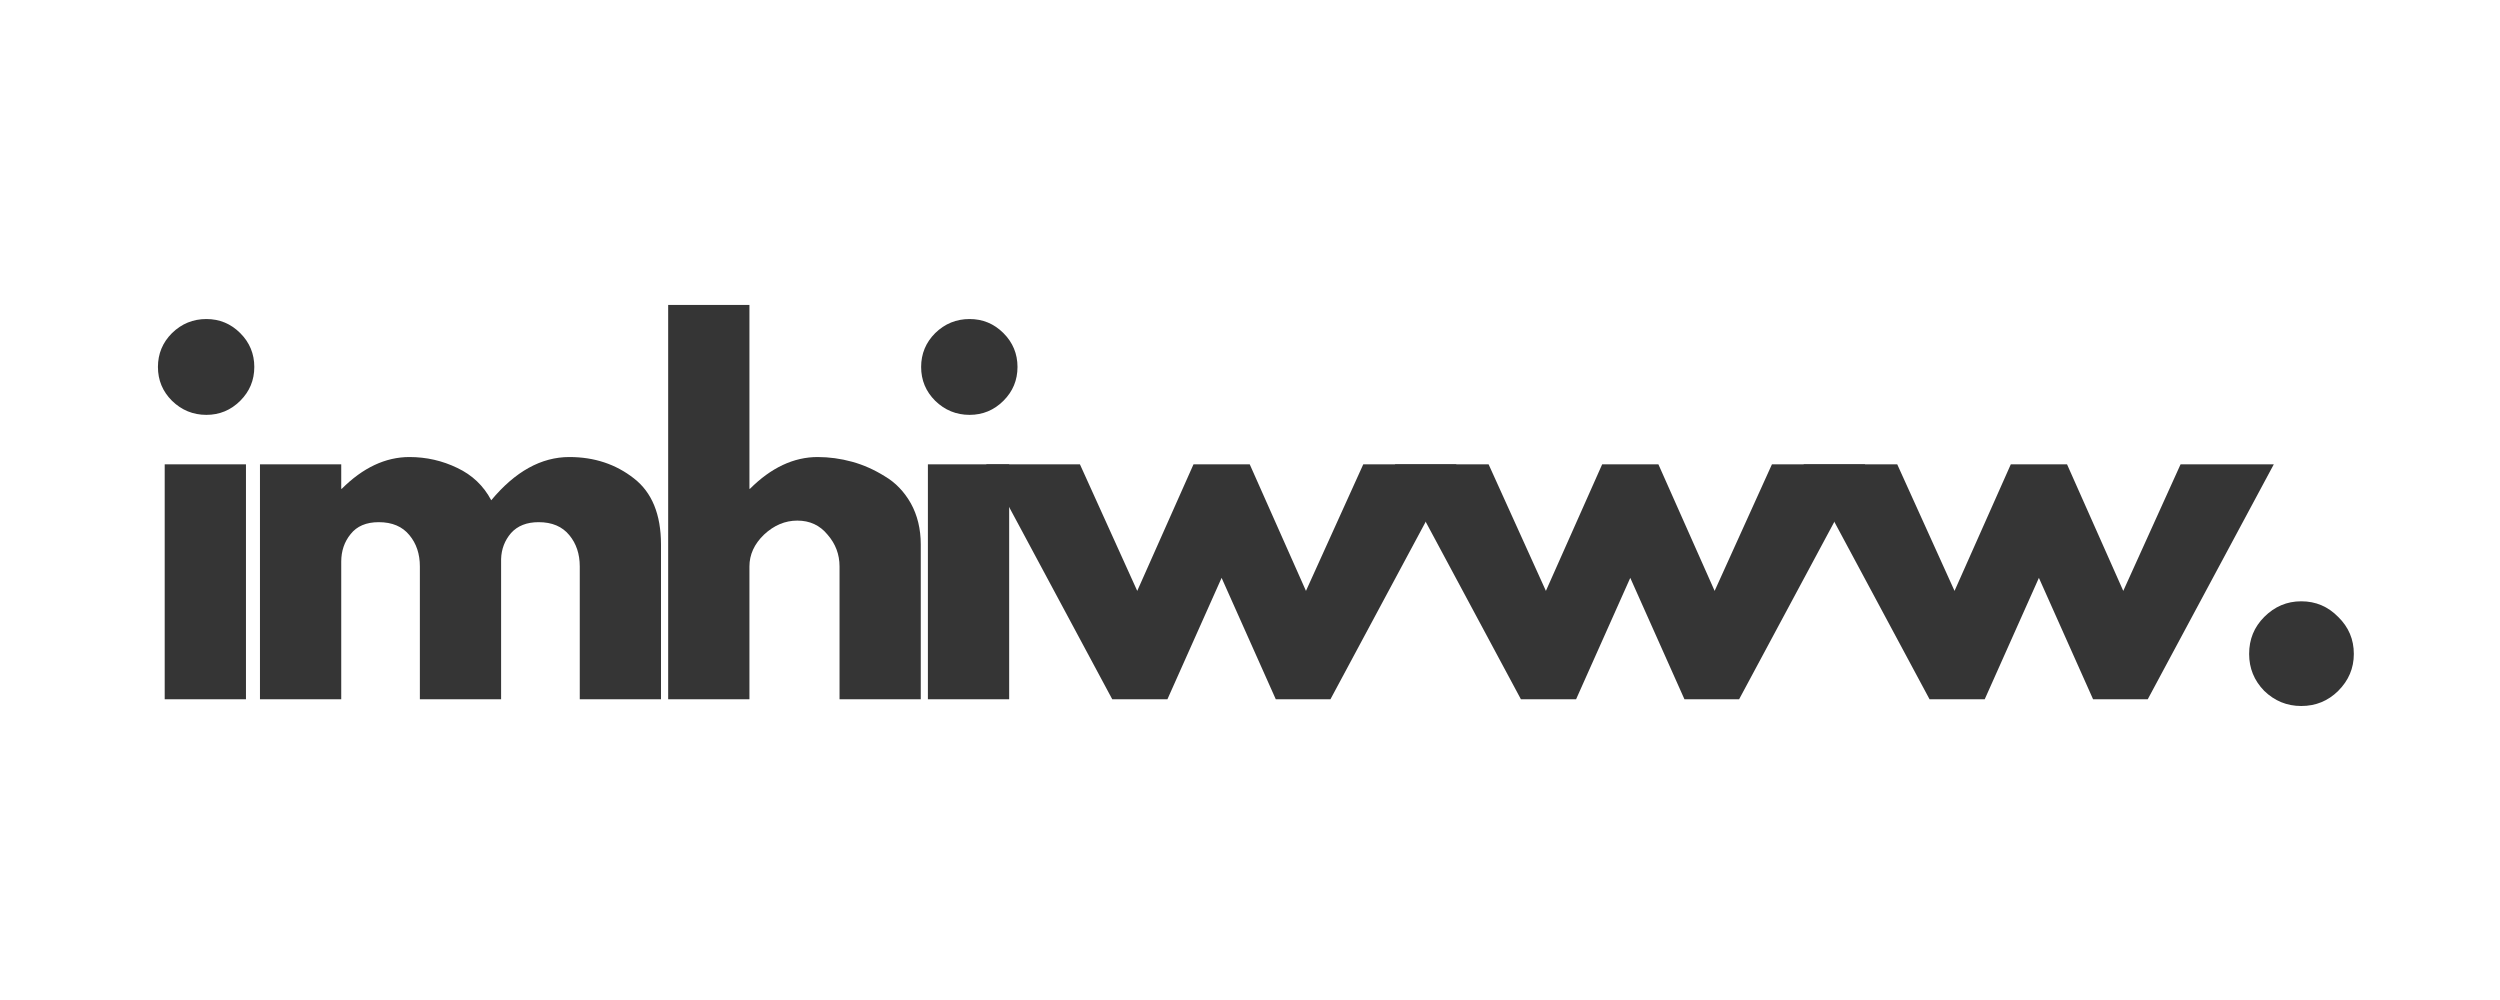
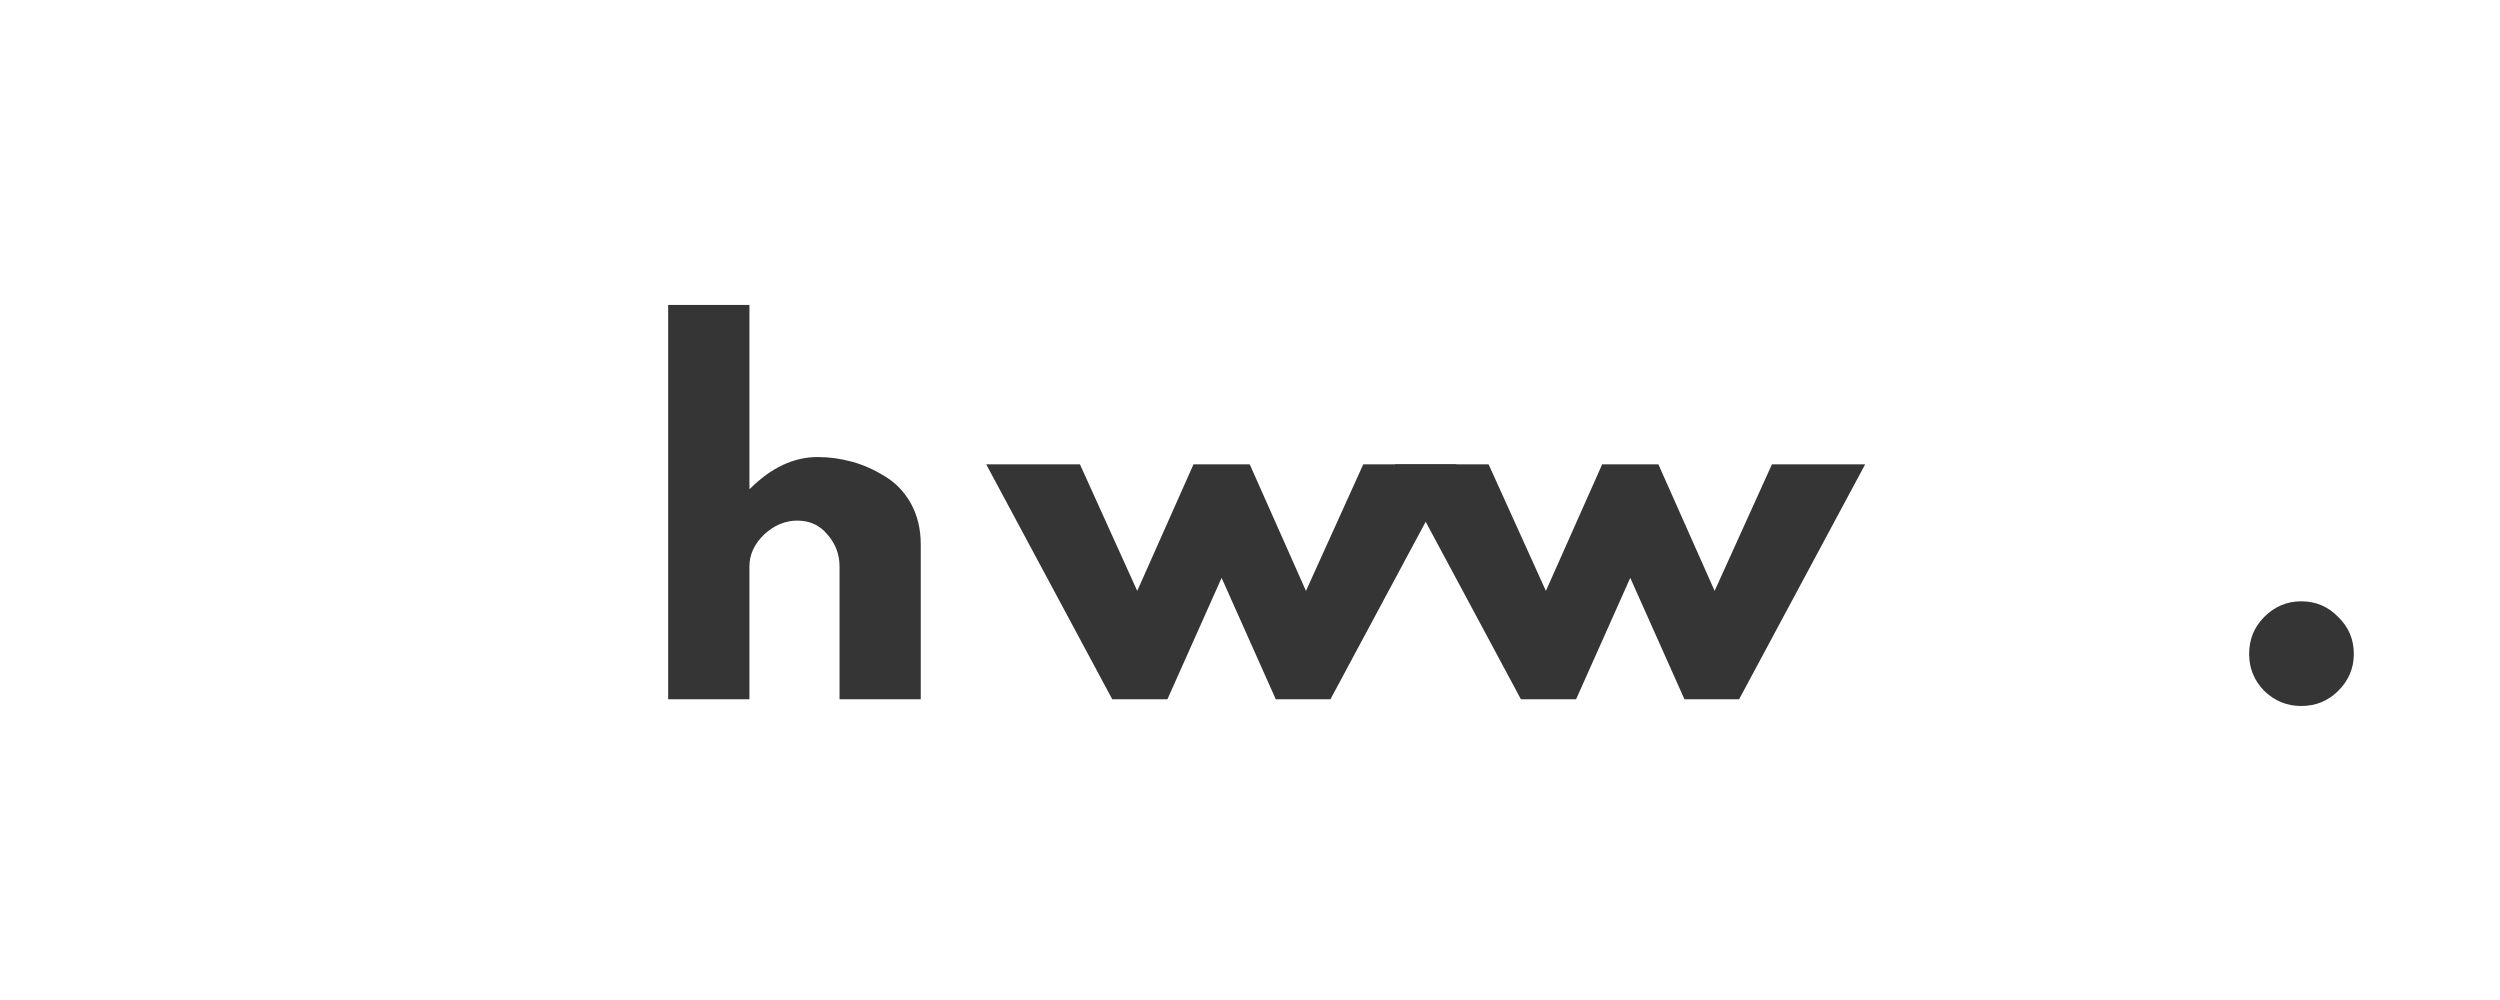
<svg xmlns="http://www.w3.org/2000/svg" width="100" zoomAndPan="magnify" viewBox="0 0 75 30" height="40" preserveAspectRatio="xMidYMid meet" version="1.0">
  <defs>
    <g />
  </defs>
  <g fill="#353535" fill-opacity="1">
    <g transform="translate(4.113, 20.977)">
      <g>
-         <path d="M 1.047 -10.984 C 1.336 -11.266 1.68 -11.406 2.078 -11.406 C 2.473 -11.406 2.812 -11.266 3.094 -10.984 C 3.375 -10.703 3.516 -10.363 3.516 -9.969 C 3.516 -9.57 3.375 -9.234 3.094 -8.953 C 2.812 -8.672 2.473 -8.531 2.078 -8.531 C 1.68 -8.531 1.336 -8.672 1.047 -8.953 C 0.766 -9.234 0.625 -9.57 0.625 -9.969 C 0.625 -10.363 0.766 -10.703 1.047 -10.984 Z M 0.828 -7.047 L 0.828 0 L 3.266 0 L 3.266 -7.047 Z M 0.828 -7.047 " />
-       </g>
+         </g>
    </g>
  </g>
  <g fill="#353535" fill-opacity="1">
    <g transform="translate(6.971, 20.977)">
      <g>
-         <path d="M 0.828 0 L 0.828 -7.047 L 3.266 -7.047 L 3.266 -6.312 L 3.281 -6.312 C 3.914 -6.945 4.594 -7.266 5.312 -7.266 C 5.82 -7.266 6.301 -7.156 6.75 -6.938 C 7.195 -6.727 7.535 -6.406 7.766 -5.969 C 8.484 -6.832 9.266 -7.266 10.109 -7.266 C 10.859 -7.266 11.504 -7.051 12.047 -6.625 C 12.586 -6.207 12.859 -5.547 12.859 -4.641 L 12.859 0 L 10.422 0 L 10.422 -3.984 C 10.422 -4.359 10.316 -4.672 10.109 -4.922 C 9.898 -5.18 9.594 -5.312 9.188 -5.312 C 8.832 -5.312 8.555 -5.203 8.359 -4.984 C 8.172 -4.766 8.07 -4.504 8.062 -4.203 L 8.062 0 L 5.625 0 L 5.625 -3.984 C 5.625 -4.359 5.52 -4.672 5.312 -4.922 C 5.102 -5.18 4.797 -5.312 4.391 -5.312 C 4.016 -5.312 3.734 -5.191 3.547 -4.953 C 3.359 -4.723 3.266 -4.445 3.266 -4.125 L 3.266 0 Z M 0.828 0 " />
-       </g>
+         </g>
    </g>
  </g>
  <g fill="#353535" fill-opacity="1">
    <g transform="translate(19.217, 20.977)">
      <g>
        <path d="M 0.828 0 L 0.828 -11.828 L 3.266 -11.828 L 3.266 -6.312 L 3.281 -6.312 C 3.914 -6.945 4.594 -7.266 5.312 -7.266 C 5.656 -7.266 6 -7.219 6.344 -7.125 C 6.688 -7.031 7.016 -6.883 7.328 -6.688 C 7.648 -6.5 7.91 -6.227 8.109 -5.875 C 8.305 -5.52 8.406 -5.109 8.406 -4.641 L 8.406 0 L 5.969 0 L 5.969 -3.984 C 5.969 -4.348 5.848 -4.664 5.609 -4.938 C 5.379 -5.219 5.078 -5.359 4.703 -5.359 C 4.336 -5.359 4.004 -5.219 3.703 -4.938 C 3.41 -4.656 3.266 -4.336 3.266 -3.984 L 3.266 0 Z M 0.828 0 " />
      </g>
    </g>
  </g>
  <g fill="#353535" fill-opacity="1">
    <g transform="translate(27.009, 20.977)">
      <g>
-         <path d="M 1.047 -10.984 C 1.336 -11.266 1.68 -11.406 2.078 -11.406 C 2.473 -11.406 2.812 -11.266 3.094 -10.984 C 3.375 -10.703 3.516 -10.363 3.516 -9.969 C 3.516 -9.57 3.375 -9.234 3.094 -8.953 C 2.812 -8.672 2.473 -8.531 2.078 -8.531 C 1.68 -8.531 1.336 -8.672 1.047 -8.953 C 0.766 -9.234 0.625 -9.57 0.625 -9.969 C 0.625 -10.363 0.766 -10.703 1.047 -10.984 Z M 0.828 -7.047 L 0.828 0 L 3.266 0 L 3.266 -7.047 Z M 0.828 -7.047 " />
-       </g>
+         </g>
    </g>
  </g>
  <g fill="#353535" fill-opacity="1">
    <g transform="translate(29.867, 20.977)">
      <g>
        <path d="M 5.156 0 L 3.5 0 L -0.281 -7.047 L 2.531 -7.047 L 4.25 -3.25 L 5.938 -7.047 L 7.625 -7.047 L 9.312 -3.25 L 11.031 -7.047 L 13.828 -7.047 L 10.047 0 L 8.406 0 L 6.781 -3.641 Z M 5.156 0 " />
      </g>
    </g>
  </g>
  <g fill="#353535" fill-opacity="1">
    <g transform="translate(42.127, 20.977)">
      <g>
        <path d="M 5.156 0 L 3.5 0 L -0.281 -7.047 L 2.531 -7.047 L 4.25 -3.25 L 5.938 -7.047 L 7.625 -7.047 L 9.312 -3.25 L 11.031 -7.047 L 13.828 -7.047 L 10.047 0 L 8.406 0 L 6.781 -3.641 Z M 5.156 0 " />
      </g>
    </g>
  </g>
  <g fill="#353535" fill-opacity="1">
    <g transform="translate(54.386, 20.977)">
      <g>
-         <path d="M 5.156 0 L 3.5 0 L -0.281 -7.047 L 2.531 -7.047 L 4.25 -3.25 L 5.938 -7.047 L 7.625 -7.047 L 9.312 -3.25 L 11.031 -7.047 L 13.828 -7.047 L 10.047 0 L 8.406 0 L 6.781 -3.641 Z M 5.156 0 " />
-       </g>
+         </g>
    </g>
  </g>
  <g fill="#353535" fill-opacity="1">
    <g transform="translate(66.646, 20.977)">
      <g>
        <path d="M 2.391 -2.938 C 2.828 -2.938 3.195 -2.781 3.5 -2.469 C 3.812 -2.164 3.969 -1.797 3.969 -1.359 C 3.969 -0.93 3.812 -0.562 3.5 -0.25 C 3.195 0.051 2.828 0.203 2.391 0.203 C 1.961 0.203 1.594 0.051 1.281 -0.25 C 0.977 -0.562 0.828 -0.93 0.828 -1.359 C 0.828 -1.797 0.977 -2.164 1.281 -2.469 C 1.594 -2.781 1.961 -2.938 2.391 -2.938 Z M 2.391 -2.938 " />
      </g>
    </g>
  </g>
</svg>